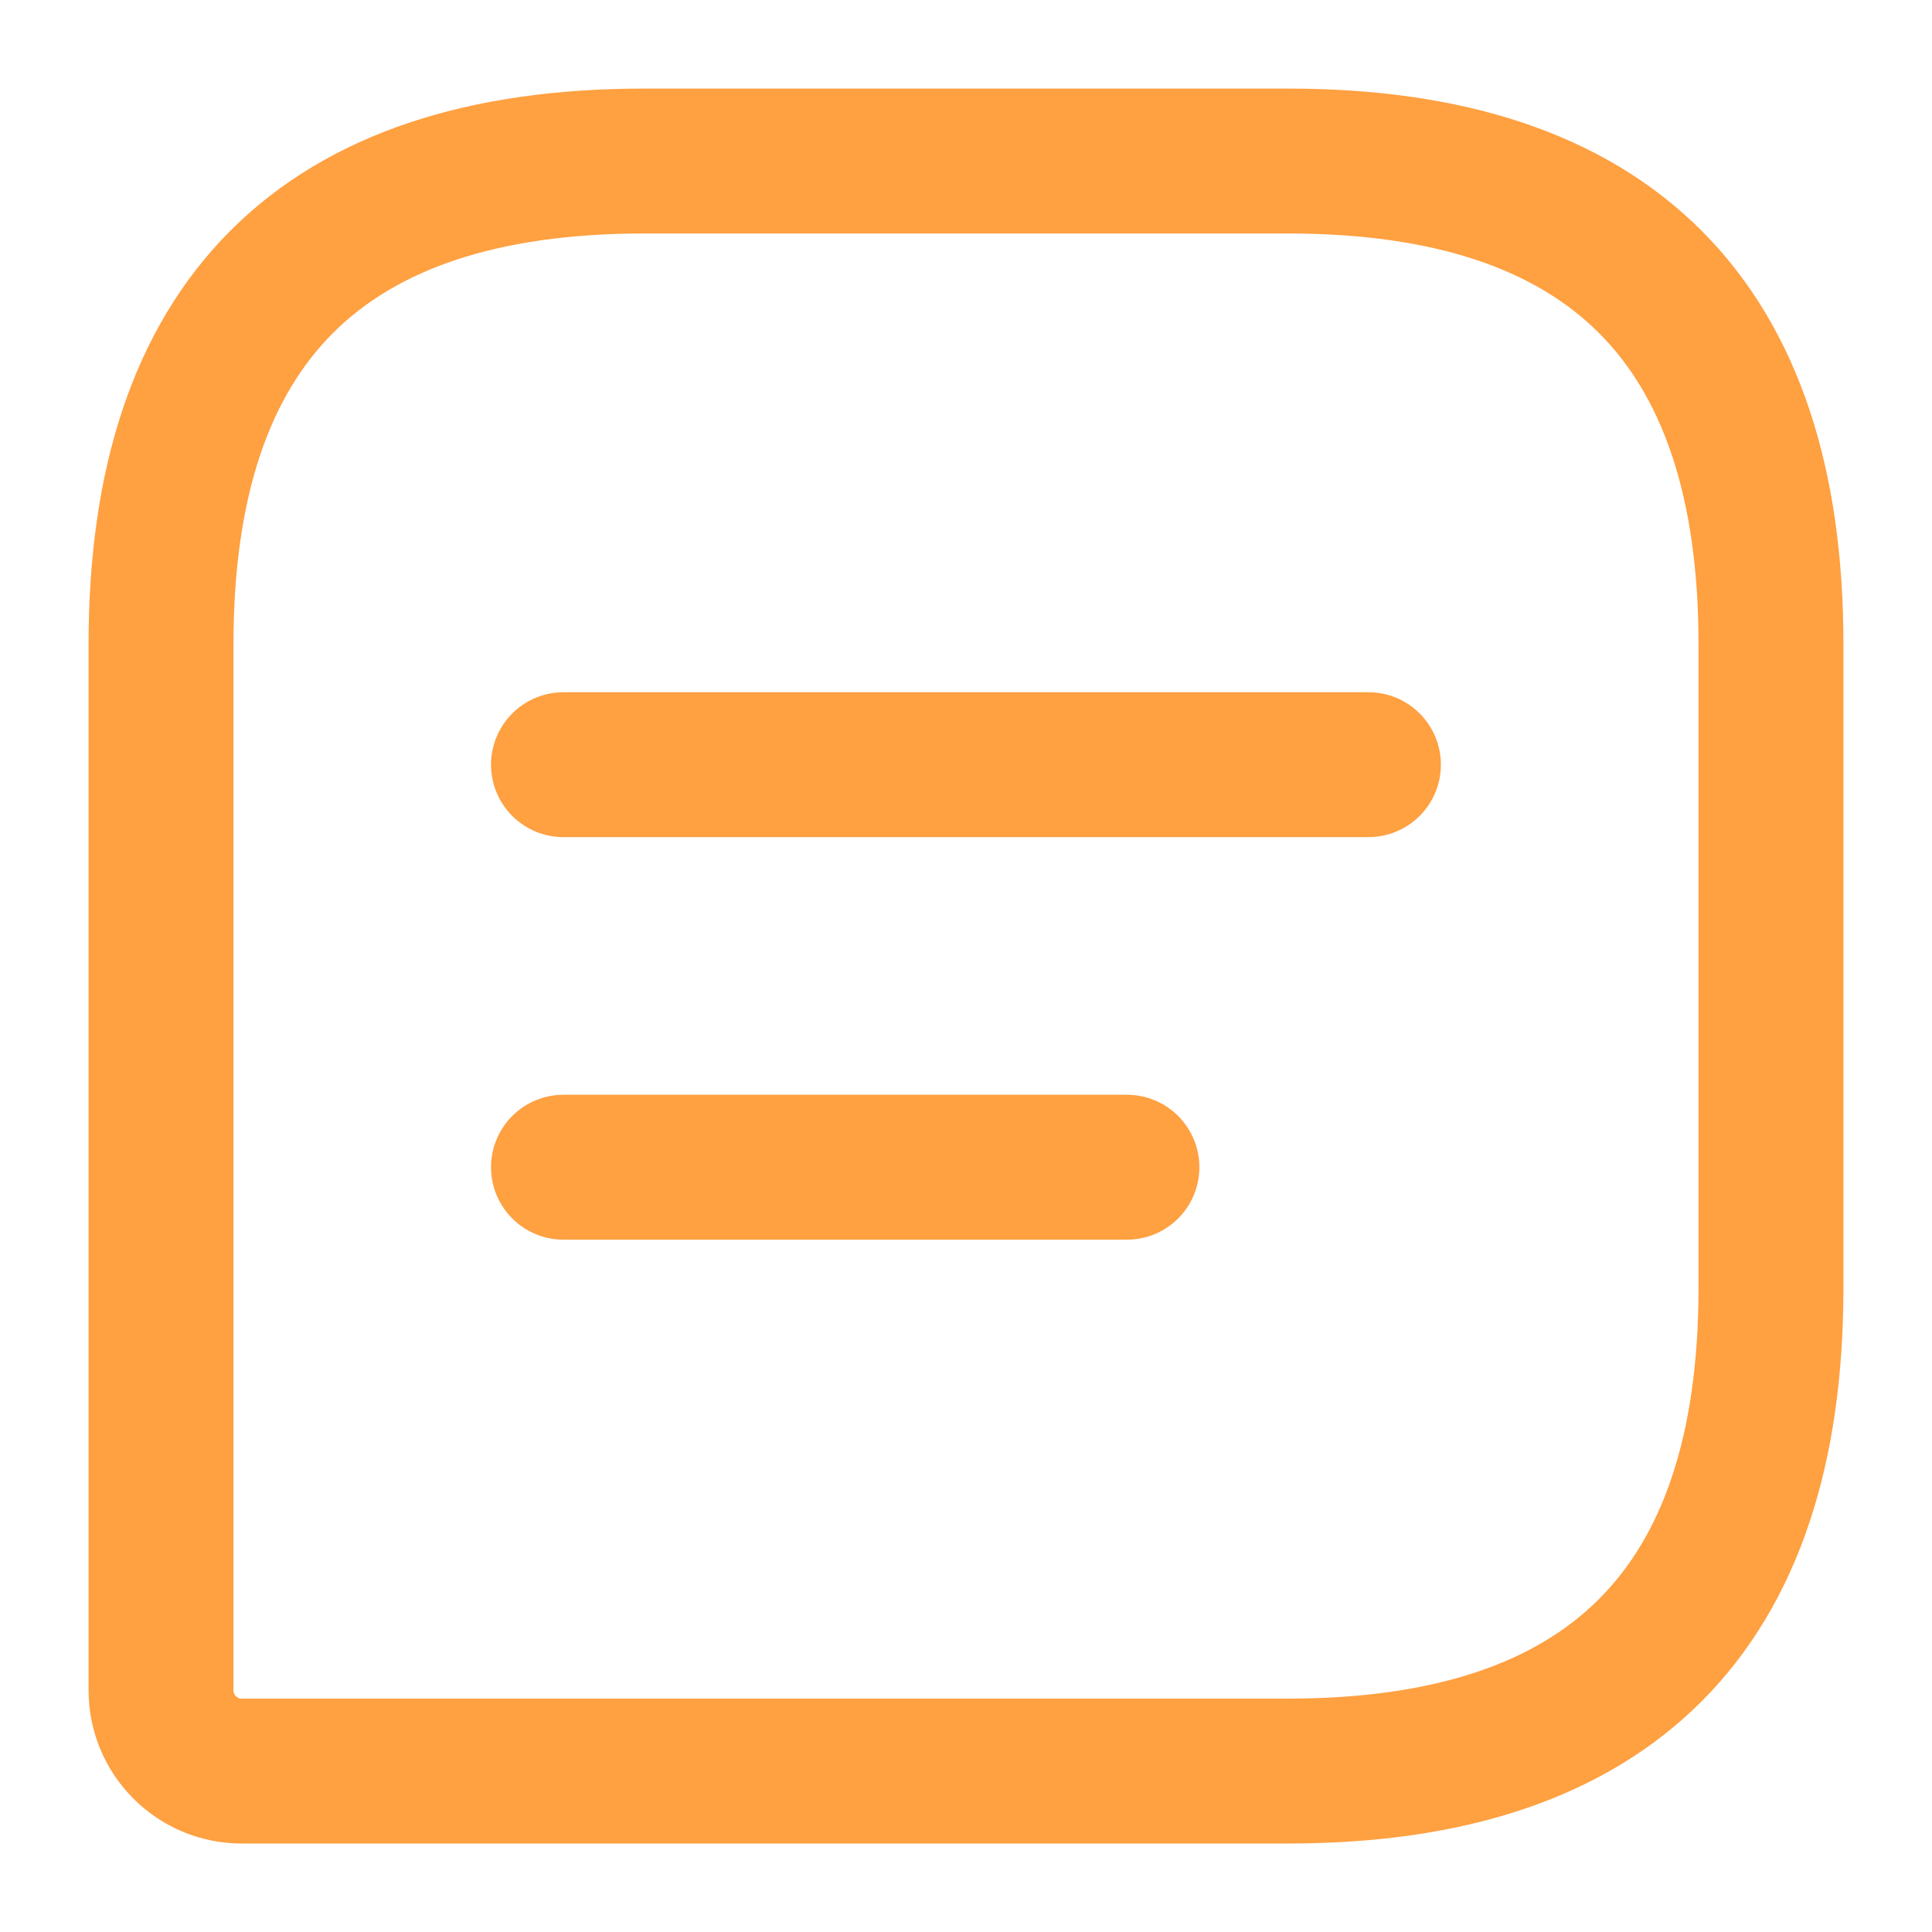
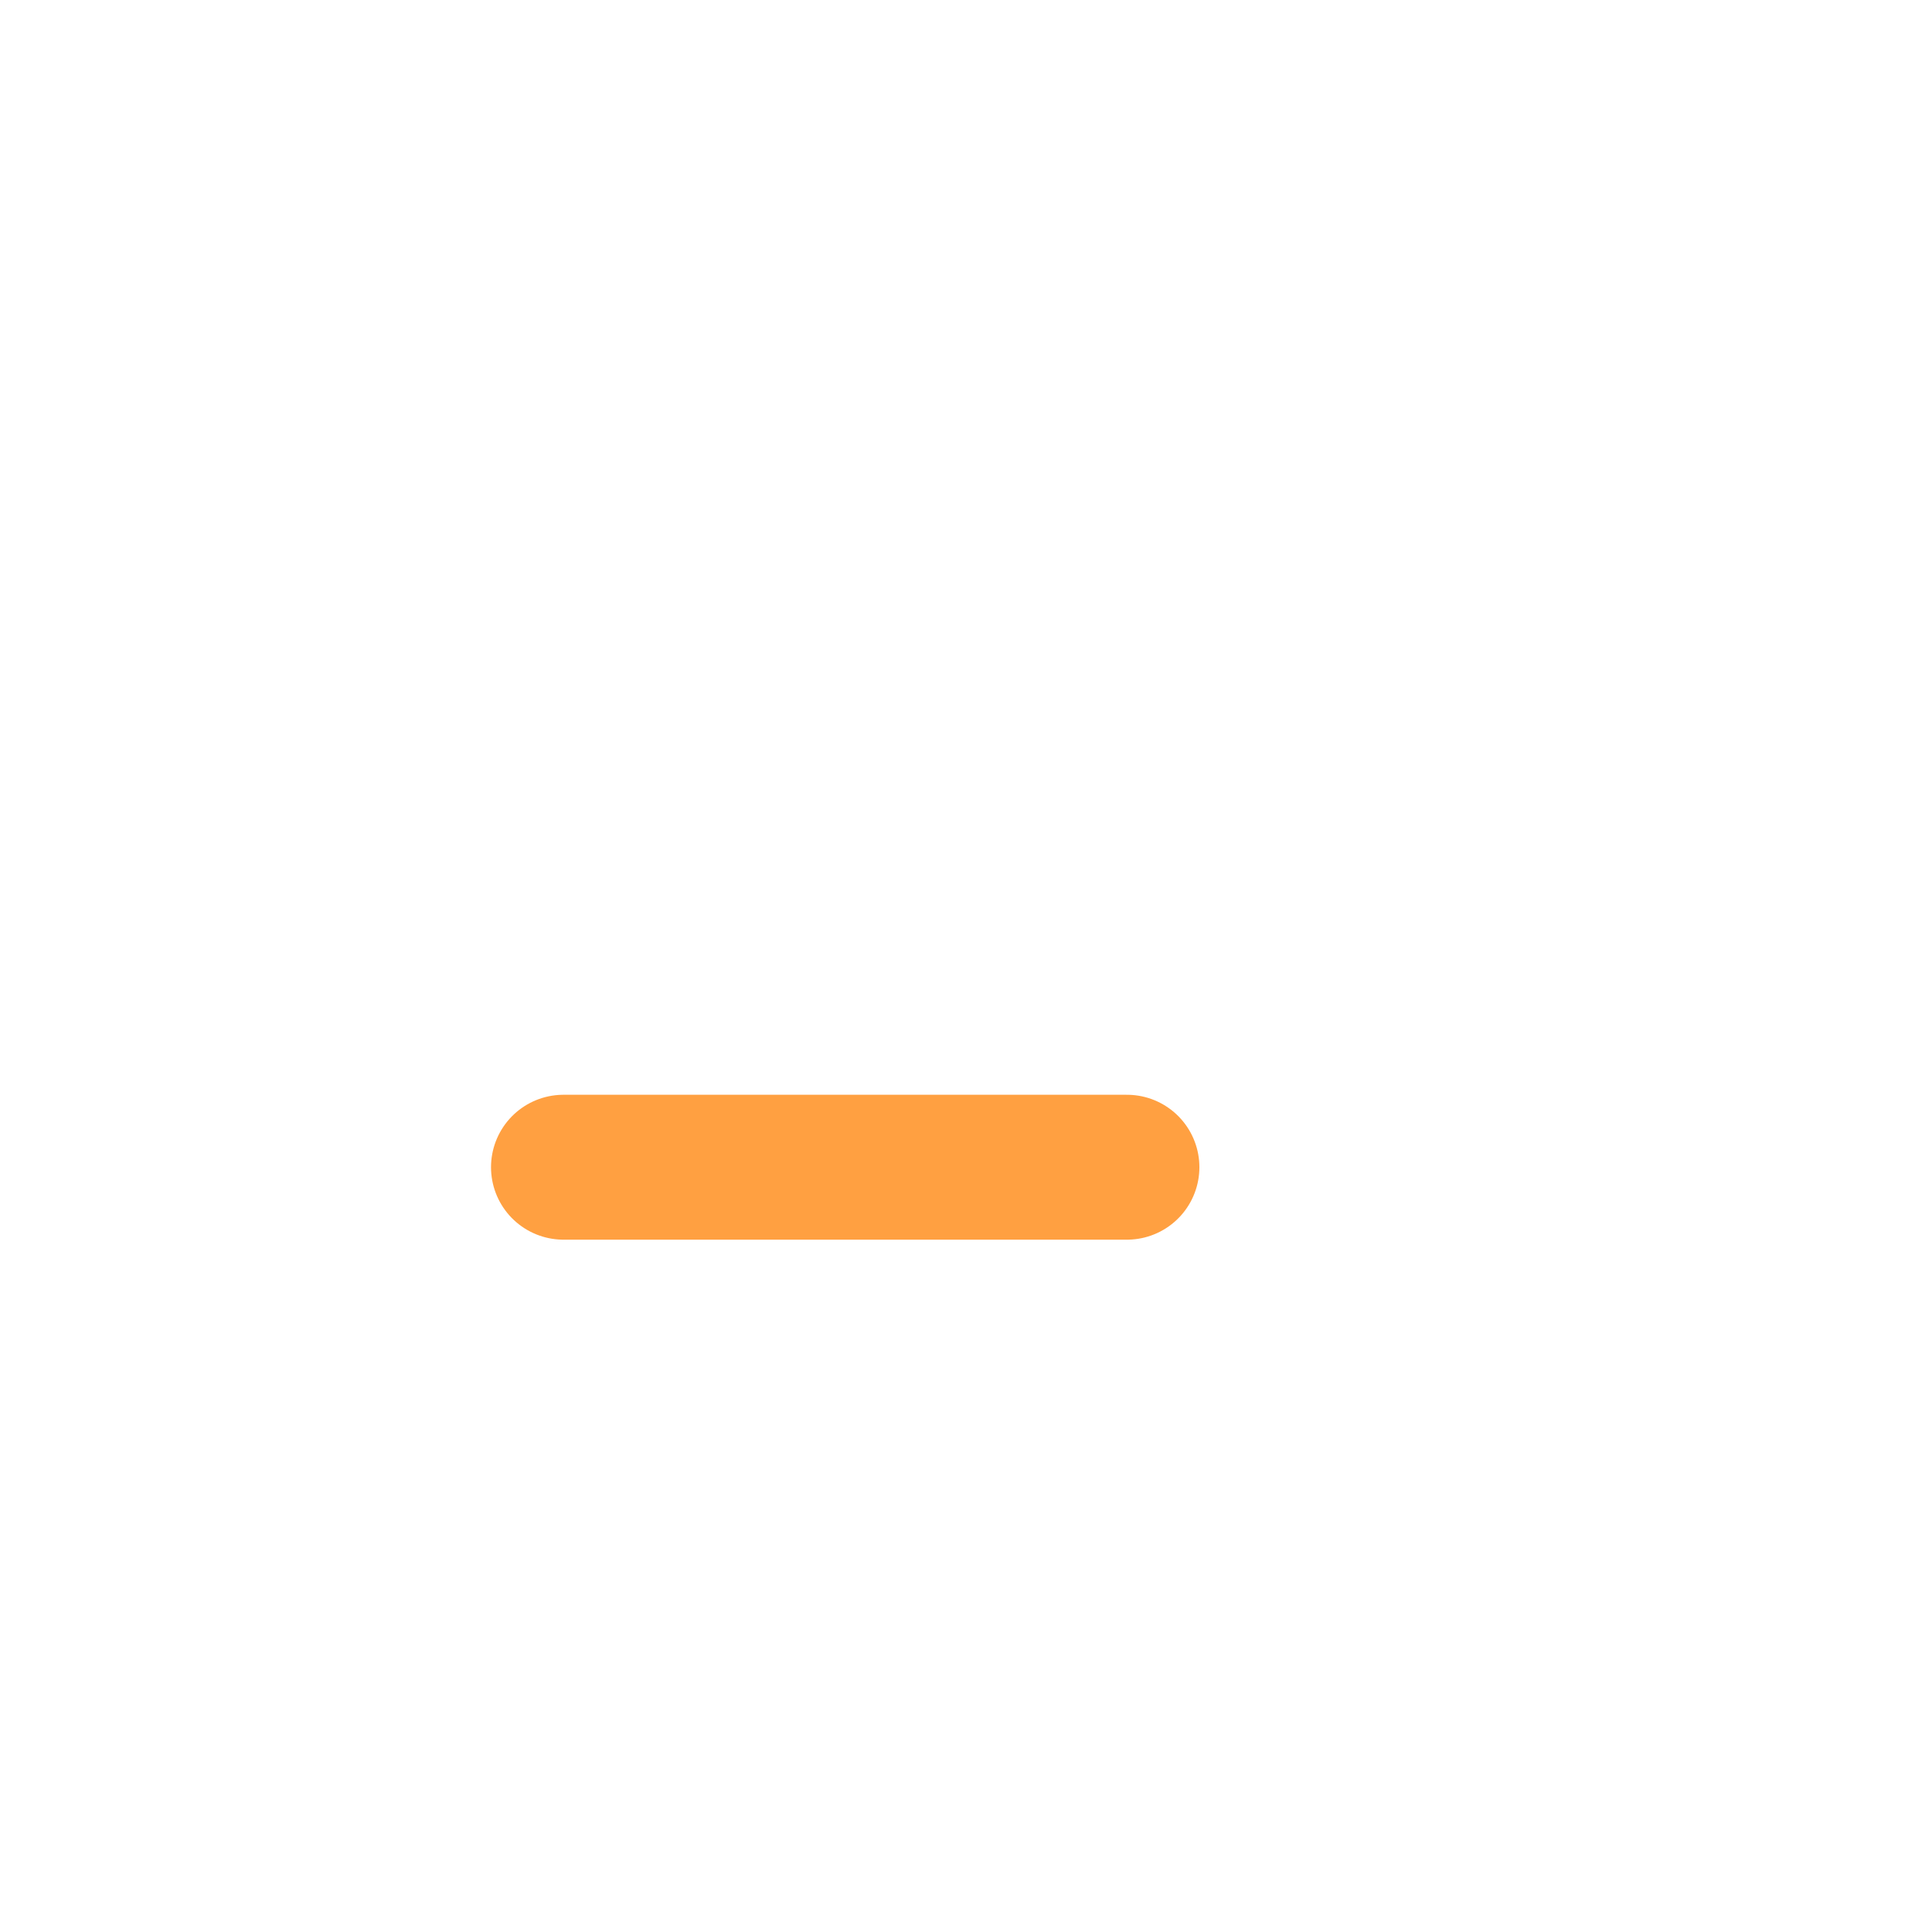
<svg xmlns="http://www.w3.org/2000/svg" width="20" height="20" viewBox="0 0 20 20" fill="none">
  <g id="vuesax/linear/message-text">
    <g id="message-text">
-       <path id="Vector" d="M13.333 1.667H6.667C3.333 1.667 1.667 3.334 1.667 6.667V17.5C1.667 17.959 2.042 18.334 2.5 18.334H13.333C16.666 18.334 18.333 16.667 18.333 13.334V6.667C18.333 3.334 16.666 1.667 13.333 1.667Z" stroke="#FFA041" stroke-width="1.5" stroke-linecap="round" stroke-linejoin="round" />
      <g id="Group">
-         <path id="Vector_2" d="M5.833 7.916H14.166" stroke="#FFA041" stroke-width="1.5" stroke-miterlimit="10" stroke-linecap="round" stroke-linejoin="round" />
        <path id="Vector_3" d="M5.833 12.083H11.666" stroke="#FFA041" stroke-width="1.5" stroke-miterlimit="10" stroke-linecap="round" stroke-linejoin="round" />
      </g>
    </g>
  </g>
</svg>